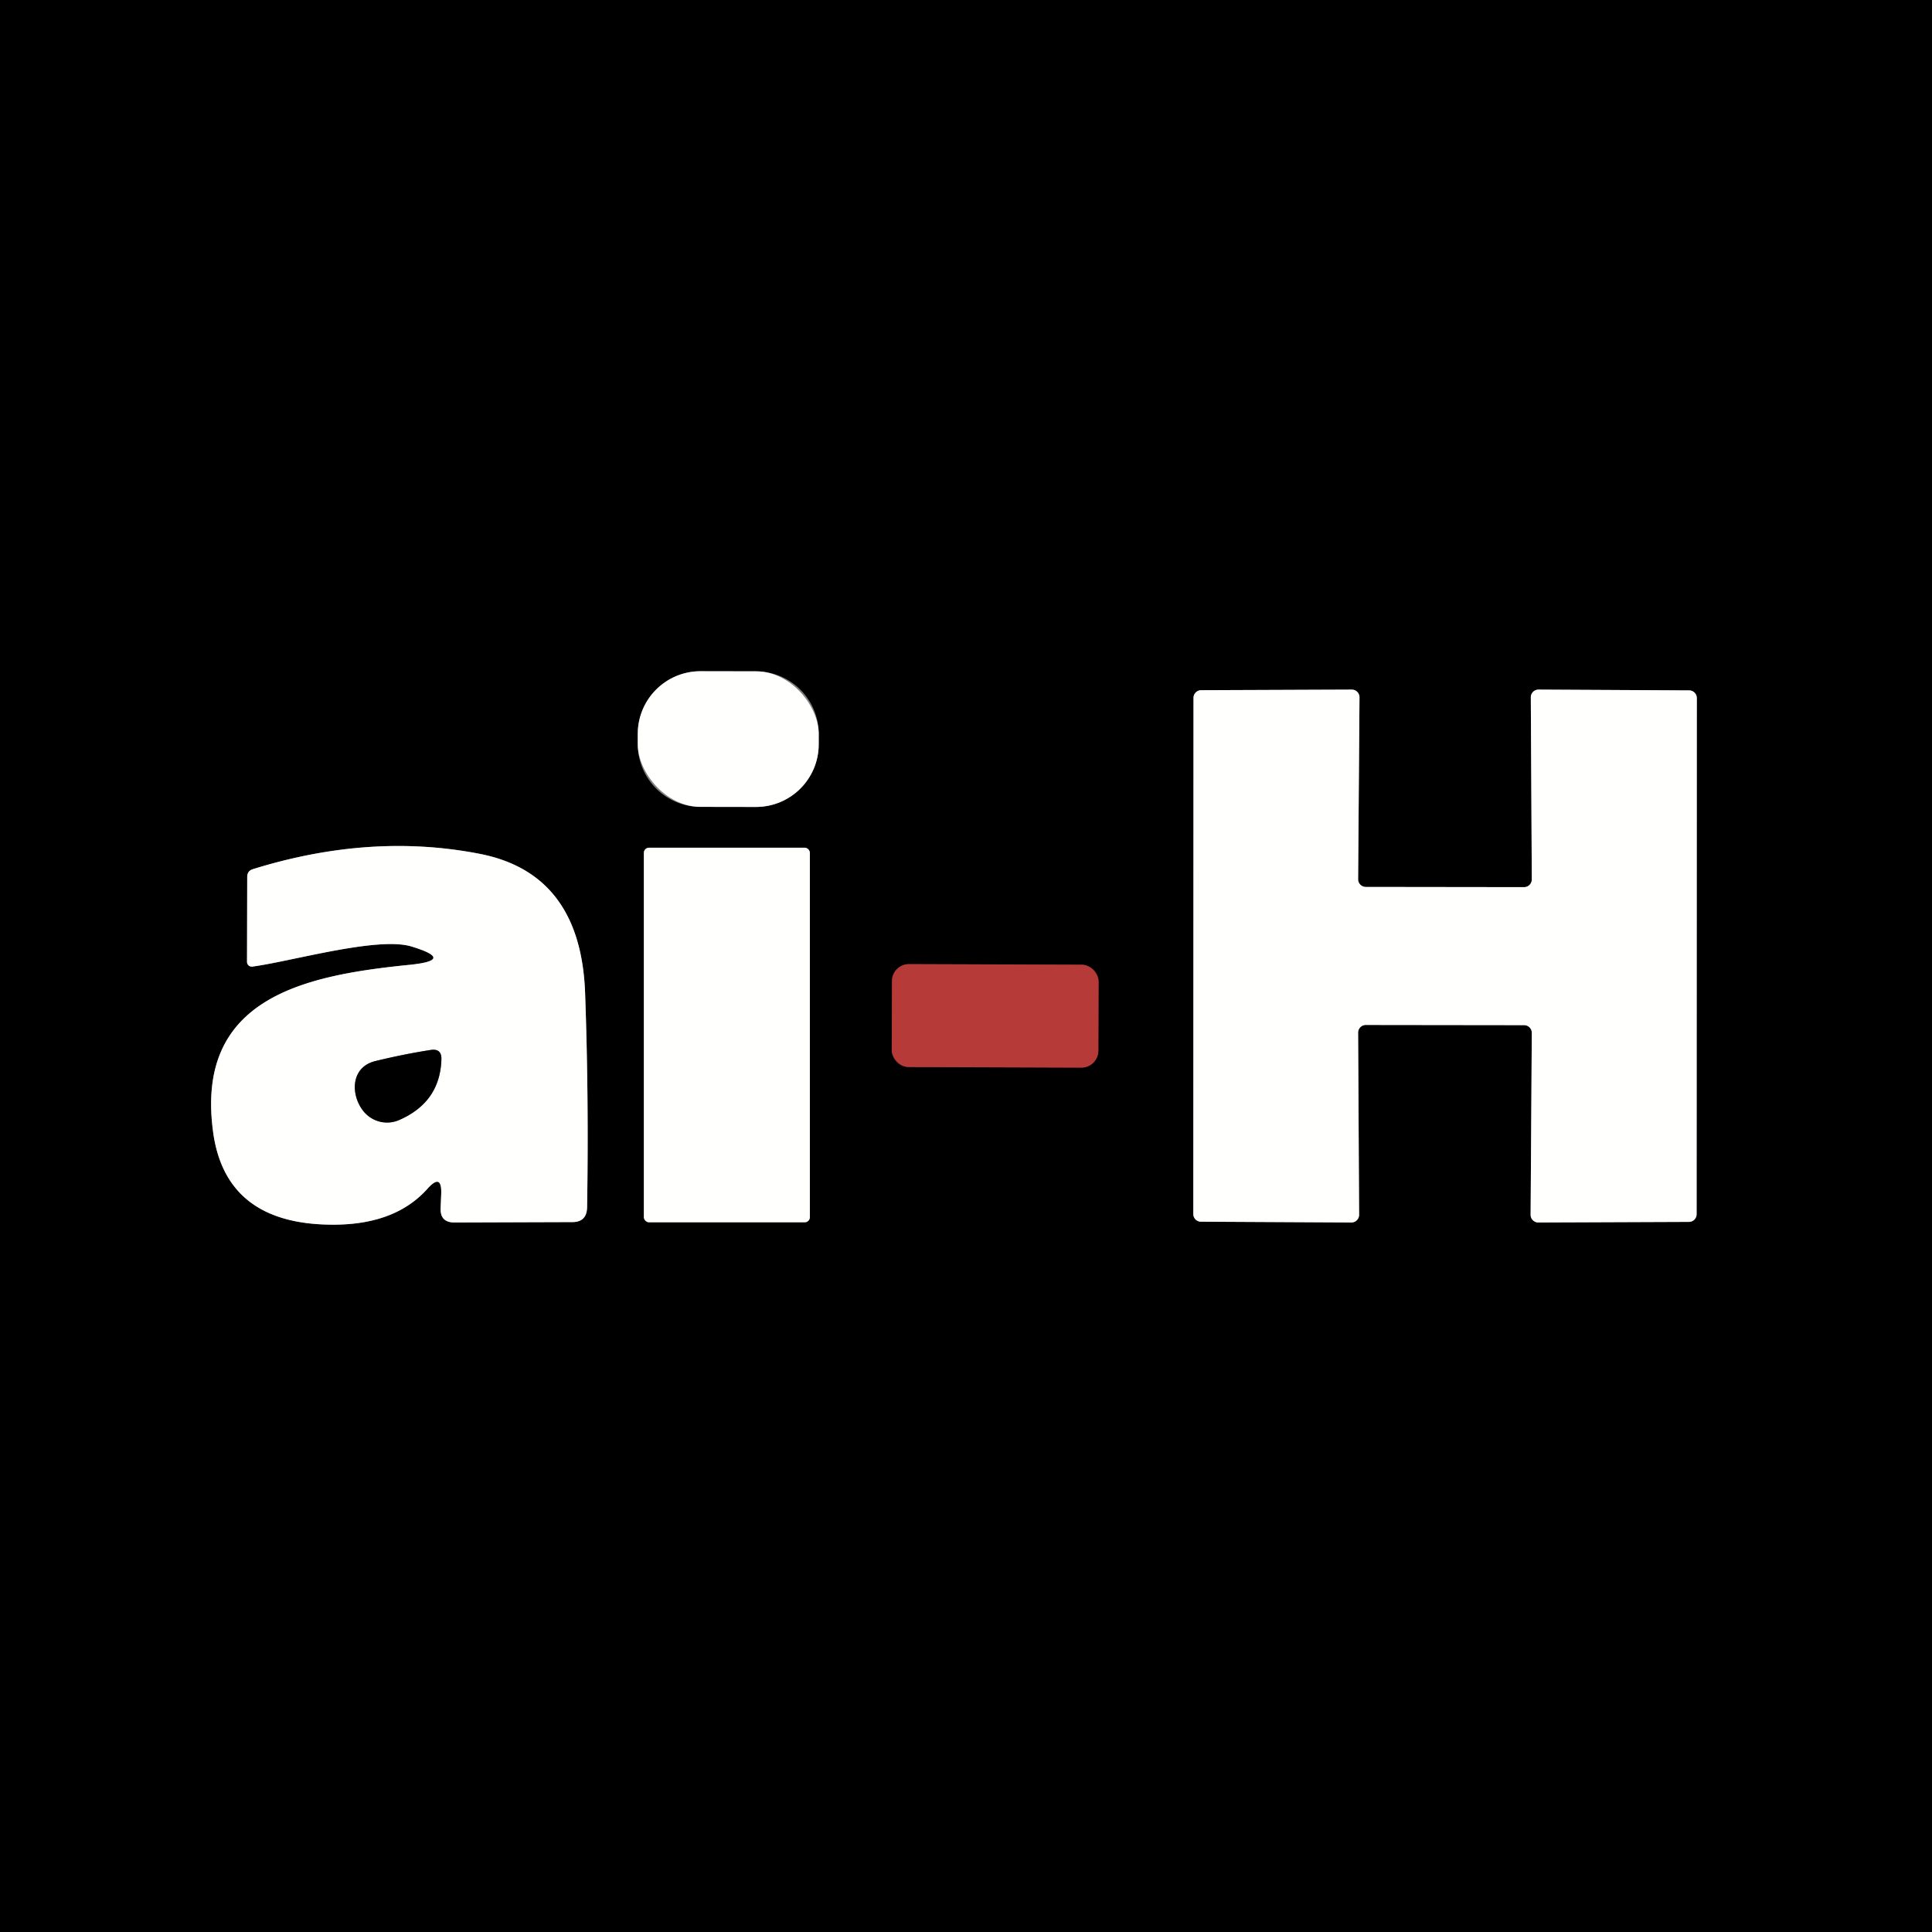
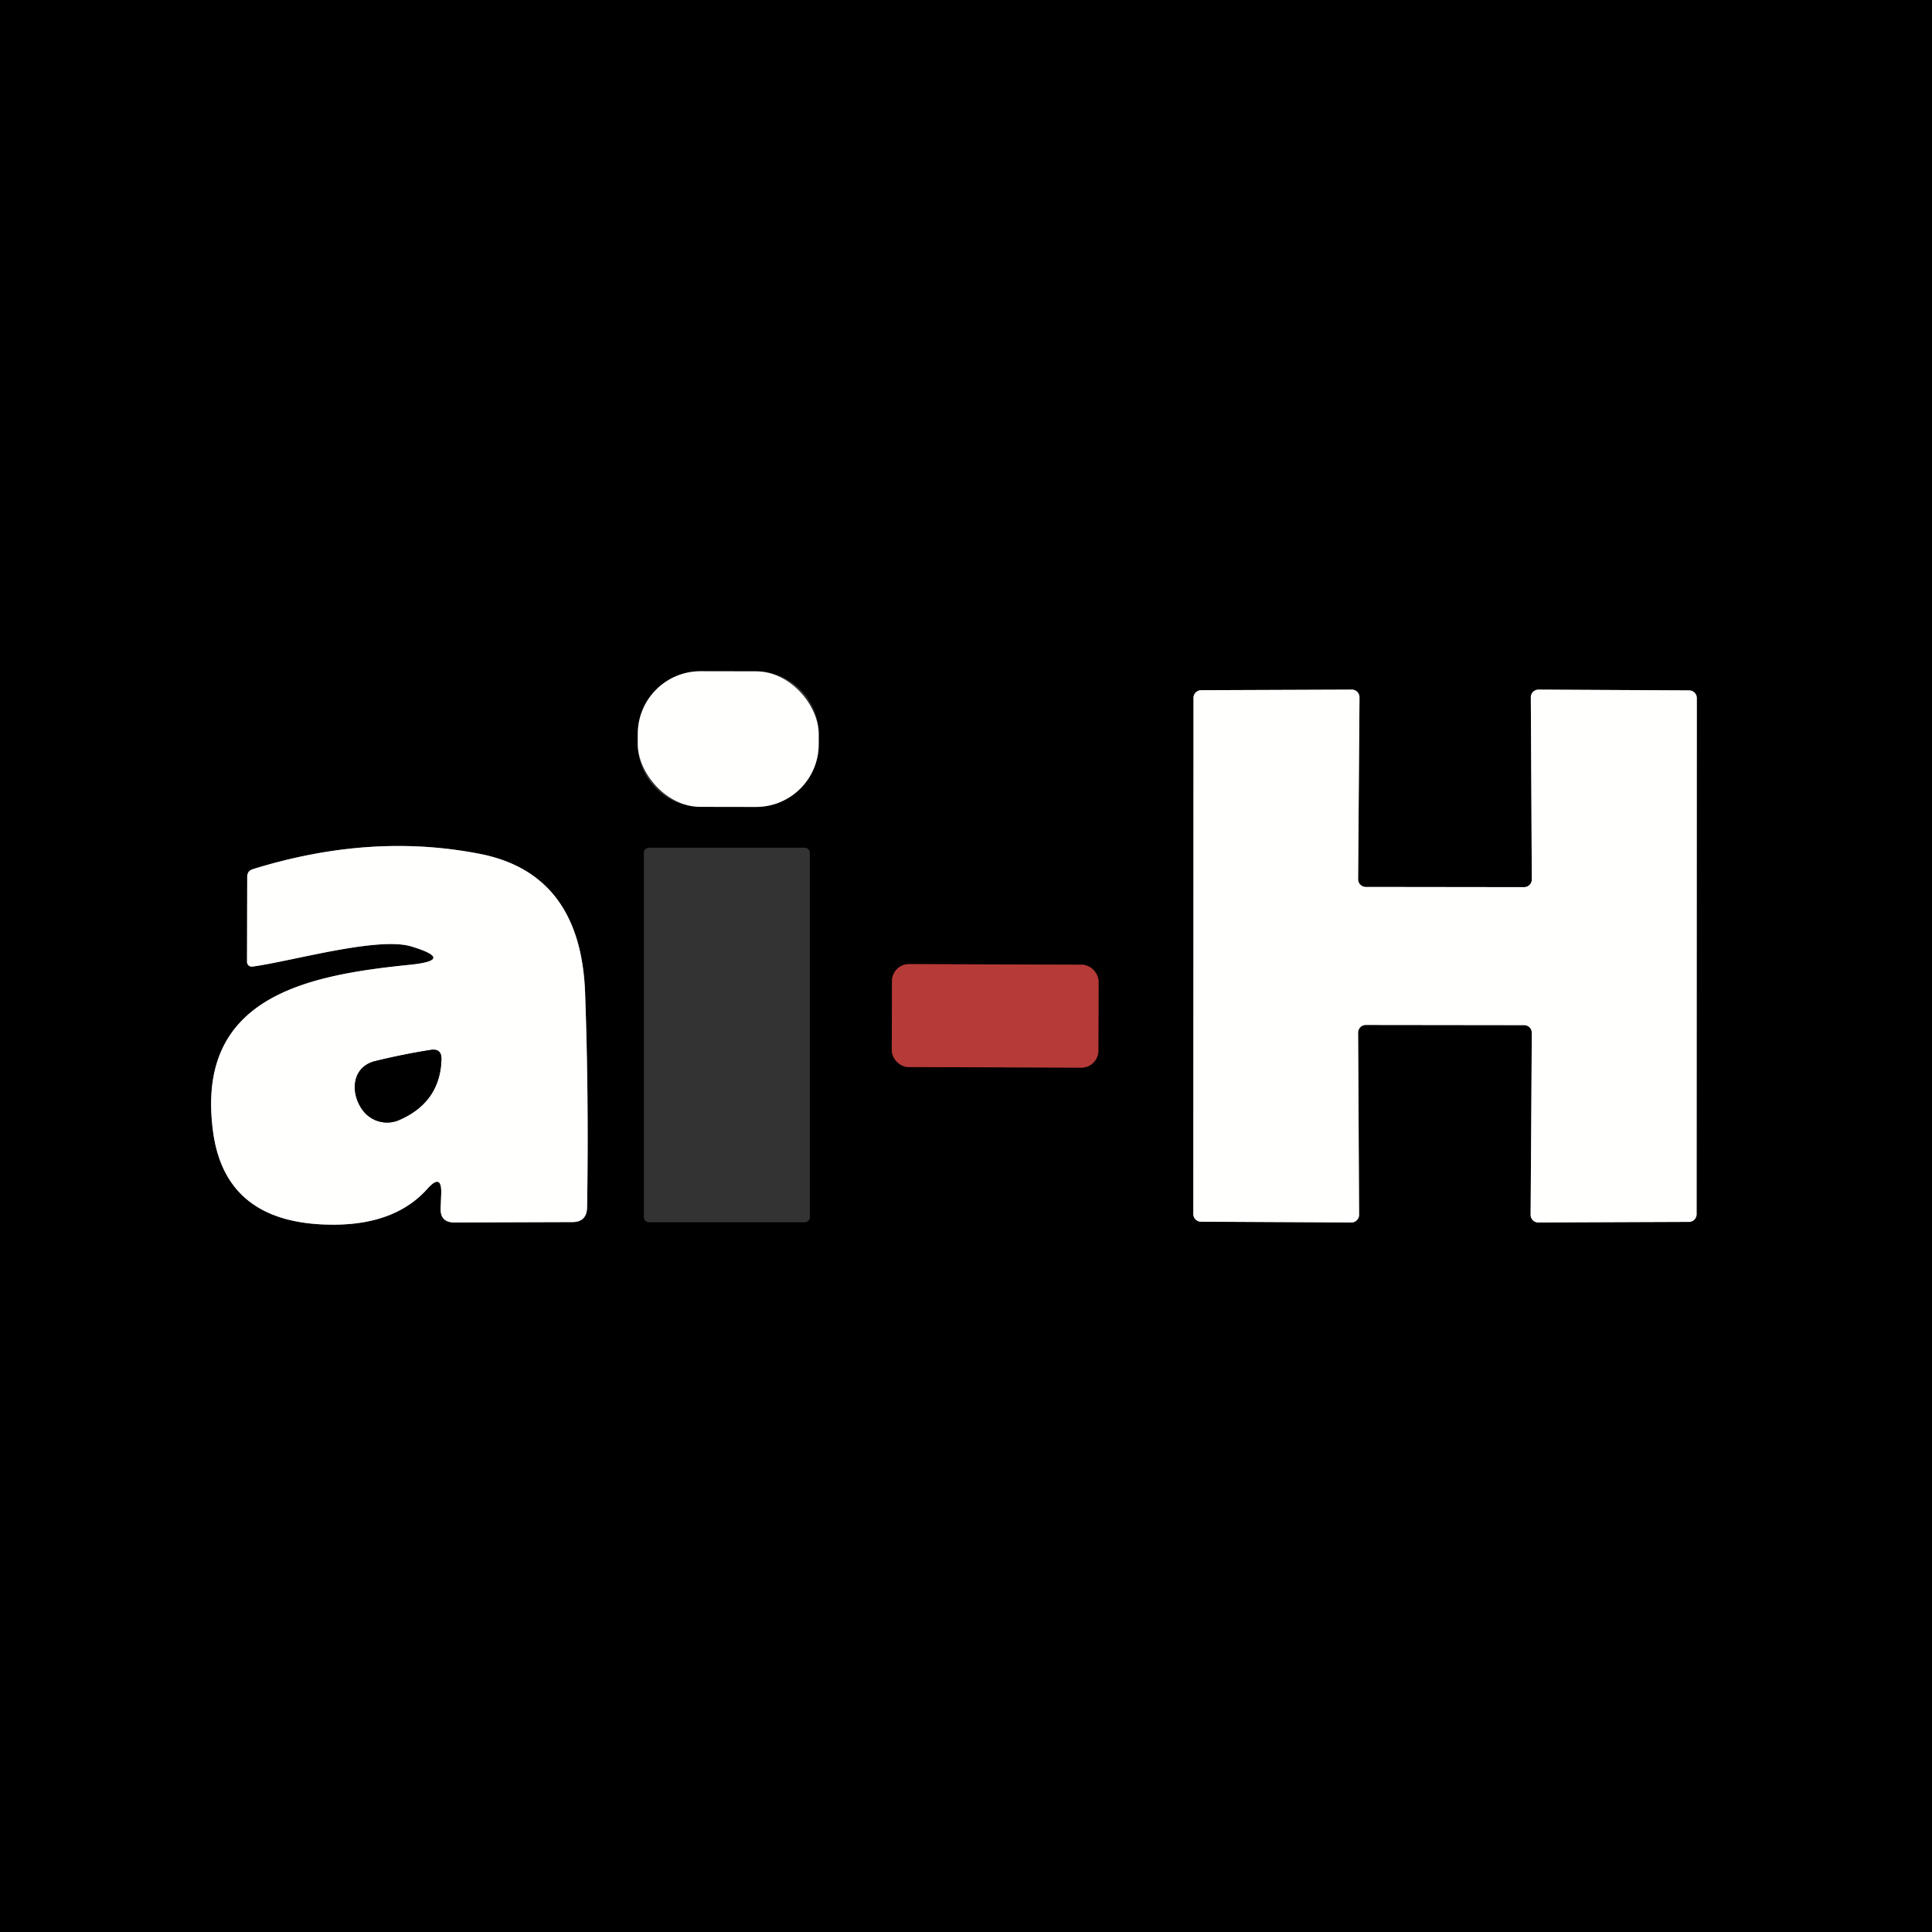
<svg xmlns="http://www.w3.org/2000/svg" version="1.1" viewBox="0.00 0.00 98.00 98.00">
  <rect x="0.00" y="0.00" width="98.00" height="98.00" fill="#333333" stroke="none" />
  <g stroke-width="2.00" fill="none" stroke-linecap="butt">
-     <path stroke="#80807f" vector-effect="non-scaling-stroke" d="   M 41.53 37.238   A 3.18 3.18 0.0 0 0 38.356 34.053   L 35.536 34.047   A 3.18 3.18 0.0 0 0 32.35 37.222   L 32.35 37.742   A 3.18 3.18 0.0 0 0 35.524 40.928   L 38.344 40.932   A 3.18 3.18 0.0 0 0 41.529 37.758   L 41.53 37.238" />
    <path stroke="#80807f" vector-effect="non-scaling-stroke" d="   M 77.70 44.61   A 0.39 0.39 0.0 0 1 77.31 45.00   L 69.28 44.99   A 0.39 0.39 0.0 0 1 68.89 44.60   L 68.96 35.37   A 0.39 0.39 0.0 0 0 68.57 34.98   L 60.93 35.01   A 0.39 0.39 0.0 0 0 60.54 35.40   L 60.53 61.58   A 0.39 0.39 0.0 0 0 60.92 61.97   L 68.55 62.01   A 0.39 0.39 0.0 0 0 68.94 61.62   L 68.89 52.38   A 0.39 0.39 0.0 0 1 69.28 51.99   L 77.31 52.00   A 0.39 0.39 0.0 0 1 77.70 52.39   L 77.64 61.62   A 0.39 0.39 0.0 0 0 78.03 62.01   L 85.67 61.98   A 0.39 0.39 0.0 0 0 86.06 61.59   L 86.07 35.41   A 0.39 0.39 0.0 0 0 85.68 35.02   L 78.04 34.98   A 0.39 0.39 0.0 0 0 77.65 35.37   L 77.70 44.61" />
    <path stroke="#80807f" vector-effect="non-scaling-stroke" d="   M 22.38 60.57   L 22.35 61.30   Q 22.33 62.01 23.05 62.01   L 29.03 61.99   Q 29.76 61.99 29.78 61.25   Q 29.87 55.66 29.68 50.40   Q 29.47 44.31 24.33 43.31   Q 18.80 42.23 12.82 44.09   Q 12.54 44.18 12.54 44.48   L 12.53 48.79   A 0.24 0.24 0.0 0 0 12.80 49.03   C 14.77 48.77 19.16 47.49 20.87 48.01   Q 23.14 48.70 20.78 48.94   C 15.53 49.47 9.88 50.57 10.81 57.42   Q 11.46 62.20 17.08 62.12   Q 20.11 62.07 21.69 60.29   Q 22.42 59.48 22.38 60.57" />
-     <path stroke="#80807f" vector-effect="non-scaling-stroke" d="   M 41.08 43.26   A 0.26 0.26 0.0 0 0 40.82 43.00   L 32.92 43.00   A 0.26 0.26 0.0 0 0 32.66 43.26   L 32.66 61.74   A 0.26 0.26 0.0 0 0 32.92 62.00   L 40.82 62.00   A 0.26 0.26 0.0 0 0 41.08 61.74   L 41.08 43.26" />
    <path stroke="#5b1d1c" vector-effect="non-scaling-stroke" d="   M 55.726 49.798   A 0.86 0.86 0.0 0 0 54.869 48.935   L 46.109 48.905   A 0.86 0.86 0.0 0 0 45.246 49.762   L 45.234 53.262   A 0.86 0.86 0.0 0 0 46.091 54.125   L 54.851 54.155   A 0.86 0.86 0.0 0 0 55.714 53.298   L 55.726 49.798" />
-     <path stroke="#80807f" vector-effect="non-scaling-stroke" d="   M 20.23 56.82   Q 22.32 55.92 22.39 53.74   Q 22.41 53.17 21.84 53.26   Q 20.49 53.47 19.05 53.82   C 17.78 54.12 17.77 55.54 18.44 56.37   A 1.54 1.53 58.9 0 0 20.23 56.82" />
  </g>
  <path fill="#000000" d="   M 98.00 0.00   L 98.00 98.00   L 0.00 98.00   L 0.00 0.00   L 98.00 0.00   Z   M 41.53 37.238   A 3.18 3.18 0.0 0 0 38.356 34.053   L 35.536 34.047   A 3.18 3.18 0.0 0 0 32.35 37.222   L 32.35 37.742   A 3.18 3.18 0.0 0 0 35.524 40.928   L 38.344 40.932   A 3.18 3.18 0.0 0 0 41.529 37.758   L 41.53 37.238   Z   M 77.70 44.61   A 0.39 0.39 0.0 0 1 77.31 45.00   L 69.28 44.99   A 0.39 0.39 0.0 0 1 68.89 44.60   L 68.96 35.37   A 0.39 0.39 0.0 0 0 68.57 34.98   L 60.93 35.01   A 0.39 0.39 0.0 0 0 60.54 35.40   L 60.53 61.58   A 0.39 0.39 0.0 0 0 60.92 61.97   L 68.55 62.01   A 0.39 0.39 0.0 0 0 68.94 61.62   L 68.89 52.38   A 0.39 0.39 0.0 0 1 69.28 51.99   L 77.31 52.00   A 0.39 0.39 0.0 0 1 77.70 52.39   L 77.64 61.62   A 0.39 0.39 0.0 0 0 78.03 62.01   L 85.67 61.98   A 0.39 0.39 0.0 0 0 86.06 61.59   L 86.07 35.41   A 0.39 0.39 0.0 0 0 85.68 35.02   L 78.04 34.98   A 0.39 0.39 0.0 0 0 77.65 35.37   L 77.70 44.61   Z   M 22.38 60.57   L 22.35 61.30   Q 22.33 62.01 23.05 62.01   L 29.03 61.99   Q 29.76 61.99 29.78 61.25   Q 29.87 55.66 29.68 50.40   Q 29.47 44.31 24.33 43.31   Q 18.80 42.23 12.82 44.09   Q 12.54 44.18 12.54 44.48   L 12.53 48.79   A 0.24 0.24 0.0 0 0 12.80 49.03   C 14.77 48.77 19.16 47.49 20.87 48.01   Q 23.14 48.70 20.78 48.94   C 15.53 49.47 9.88 50.57 10.81 57.42   Q 11.46 62.20 17.08 62.12   Q 20.11 62.07 21.69 60.29   Q 22.42 59.48 22.38 60.57   Z   M 41.08 43.26   A 0.26 0.26 0.0 0 0 40.82 43.00   L 32.92 43.00   A 0.26 0.26 0.0 0 0 32.66 43.26   L 32.66 61.74   A 0.26 0.26 0.0 0 0 32.92 62.00   L 40.82 62.00   A 0.26 0.26 0.0 0 0 41.08 61.74   L 41.08 43.26   Z   M 55.726 49.798   A 0.86 0.86 0.0 0 0 54.869 48.935   L 46.109 48.905   A 0.86 0.86 0.0 0 0 45.246 49.762   L 45.234 53.262   A 0.86 0.86 0.0 0 0 46.091 54.125   L 54.851 54.155   A 0.86 0.86 0.0 0 0 55.714 53.298   L 55.726 49.798   Z" />
  <rect fill="#fffffe" x="-4.59" y="-3.44" transform="translate(36.94,37.49) rotate(0.1)" width="9.18" height="6.88" rx="3.18" />
  <path fill="#fffffe" d="   M 77.70 44.61   L 77.65 35.37   A 0.39 0.39 0.0 0 1 78.04 34.98   L 85.68 35.02   A 0.39 0.39 0.0 0 1 86.07 35.41   L 86.06 61.59   A 0.39 0.39 0.0 0 1 85.67 61.98   L 78.03 62.01   A 0.39 0.39 0.0 0 1 77.64 61.62   L 77.70 52.39   A 0.39 0.39 0.0 0 0 77.31 52.00   L 69.28 51.99   A 0.39 0.39 0.0 0 0 68.89 52.38   L 68.94 61.62   A 0.39 0.39 0.0 0 1 68.55 62.01   L 60.92 61.97   A 0.39 0.39 0.0 0 1 60.53 61.58   L 60.54 35.40   A 0.39 0.39 0.0 0 1 60.93 35.01   L 68.57 34.98   A 0.39 0.39 0.0 0 1 68.96 35.37   L 68.89 44.60   A 0.39 0.39 0.0 0 0 69.28 44.99   L 77.31 45.00   A 0.39 0.39 0.0 0 0 77.70 44.61   Z" />
  <path fill="#fffffe" d="   M 21.69 60.29   Q 20.11 62.07 17.08 62.12   Q 11.46 62.20 10.81 57.42   C 9.88 50.57 15.53 49.47 20.78 48.94   Q 23.14 48.70 20.87 48.01   C 19.16 47.49 14.77 48.77 12.80 49.03   A 0.24 0.24 0.0 0 1 12.53 48.79   L 12.54 44.48   Q 12.54 44.18 12.82 44.09   Q 18.80 42.23 24.33 43.31   Q 29.47 44.31 29.68 50.40   Q 29.87 55.66 29.78 61.25   Q 29.76 61.99 29.03 61.99   L 23.05 62.01   Q 22.33 62.01 22.35 61.30   L 22.38 60.57   Q 22.42 59.48 21.69 60.29   Z   M 20.23 56.82   Q 22.32 55.92 22.39 53.74   Q 22.41 53.17 21.84 53.26   Q 20.49 53.47 19.05 53.82   C 17.78 54.12 17.77 55.54 18.44 56.37   A 1.54 1.53 58.9 0 0 20.23 56.82   Z" />
-   <rect fill="#fffffe" x="32.66" y="43.00" width="8.42" height="19.00" rx="0.26" />
  <rect fill="#b63a37" x="-5.24" y="-2.61" transform="translate(50.48,51.53) rotate(0.2)" width="10.48" height="5.22" rx="0.86" />
  <path fill="#000000" d="   M 20.23 56.82   A 1.54 1.53 58.9 0 1 18.44 56.37   C 17.77 55.54 17.78 54.12 19.05 53.82   Q 20.49 53.47 21.84 53.26   Q 22.41 53.17 22.39 53.74   Q 22.32 55.92 20.23 56.82   Z" />
</svg>